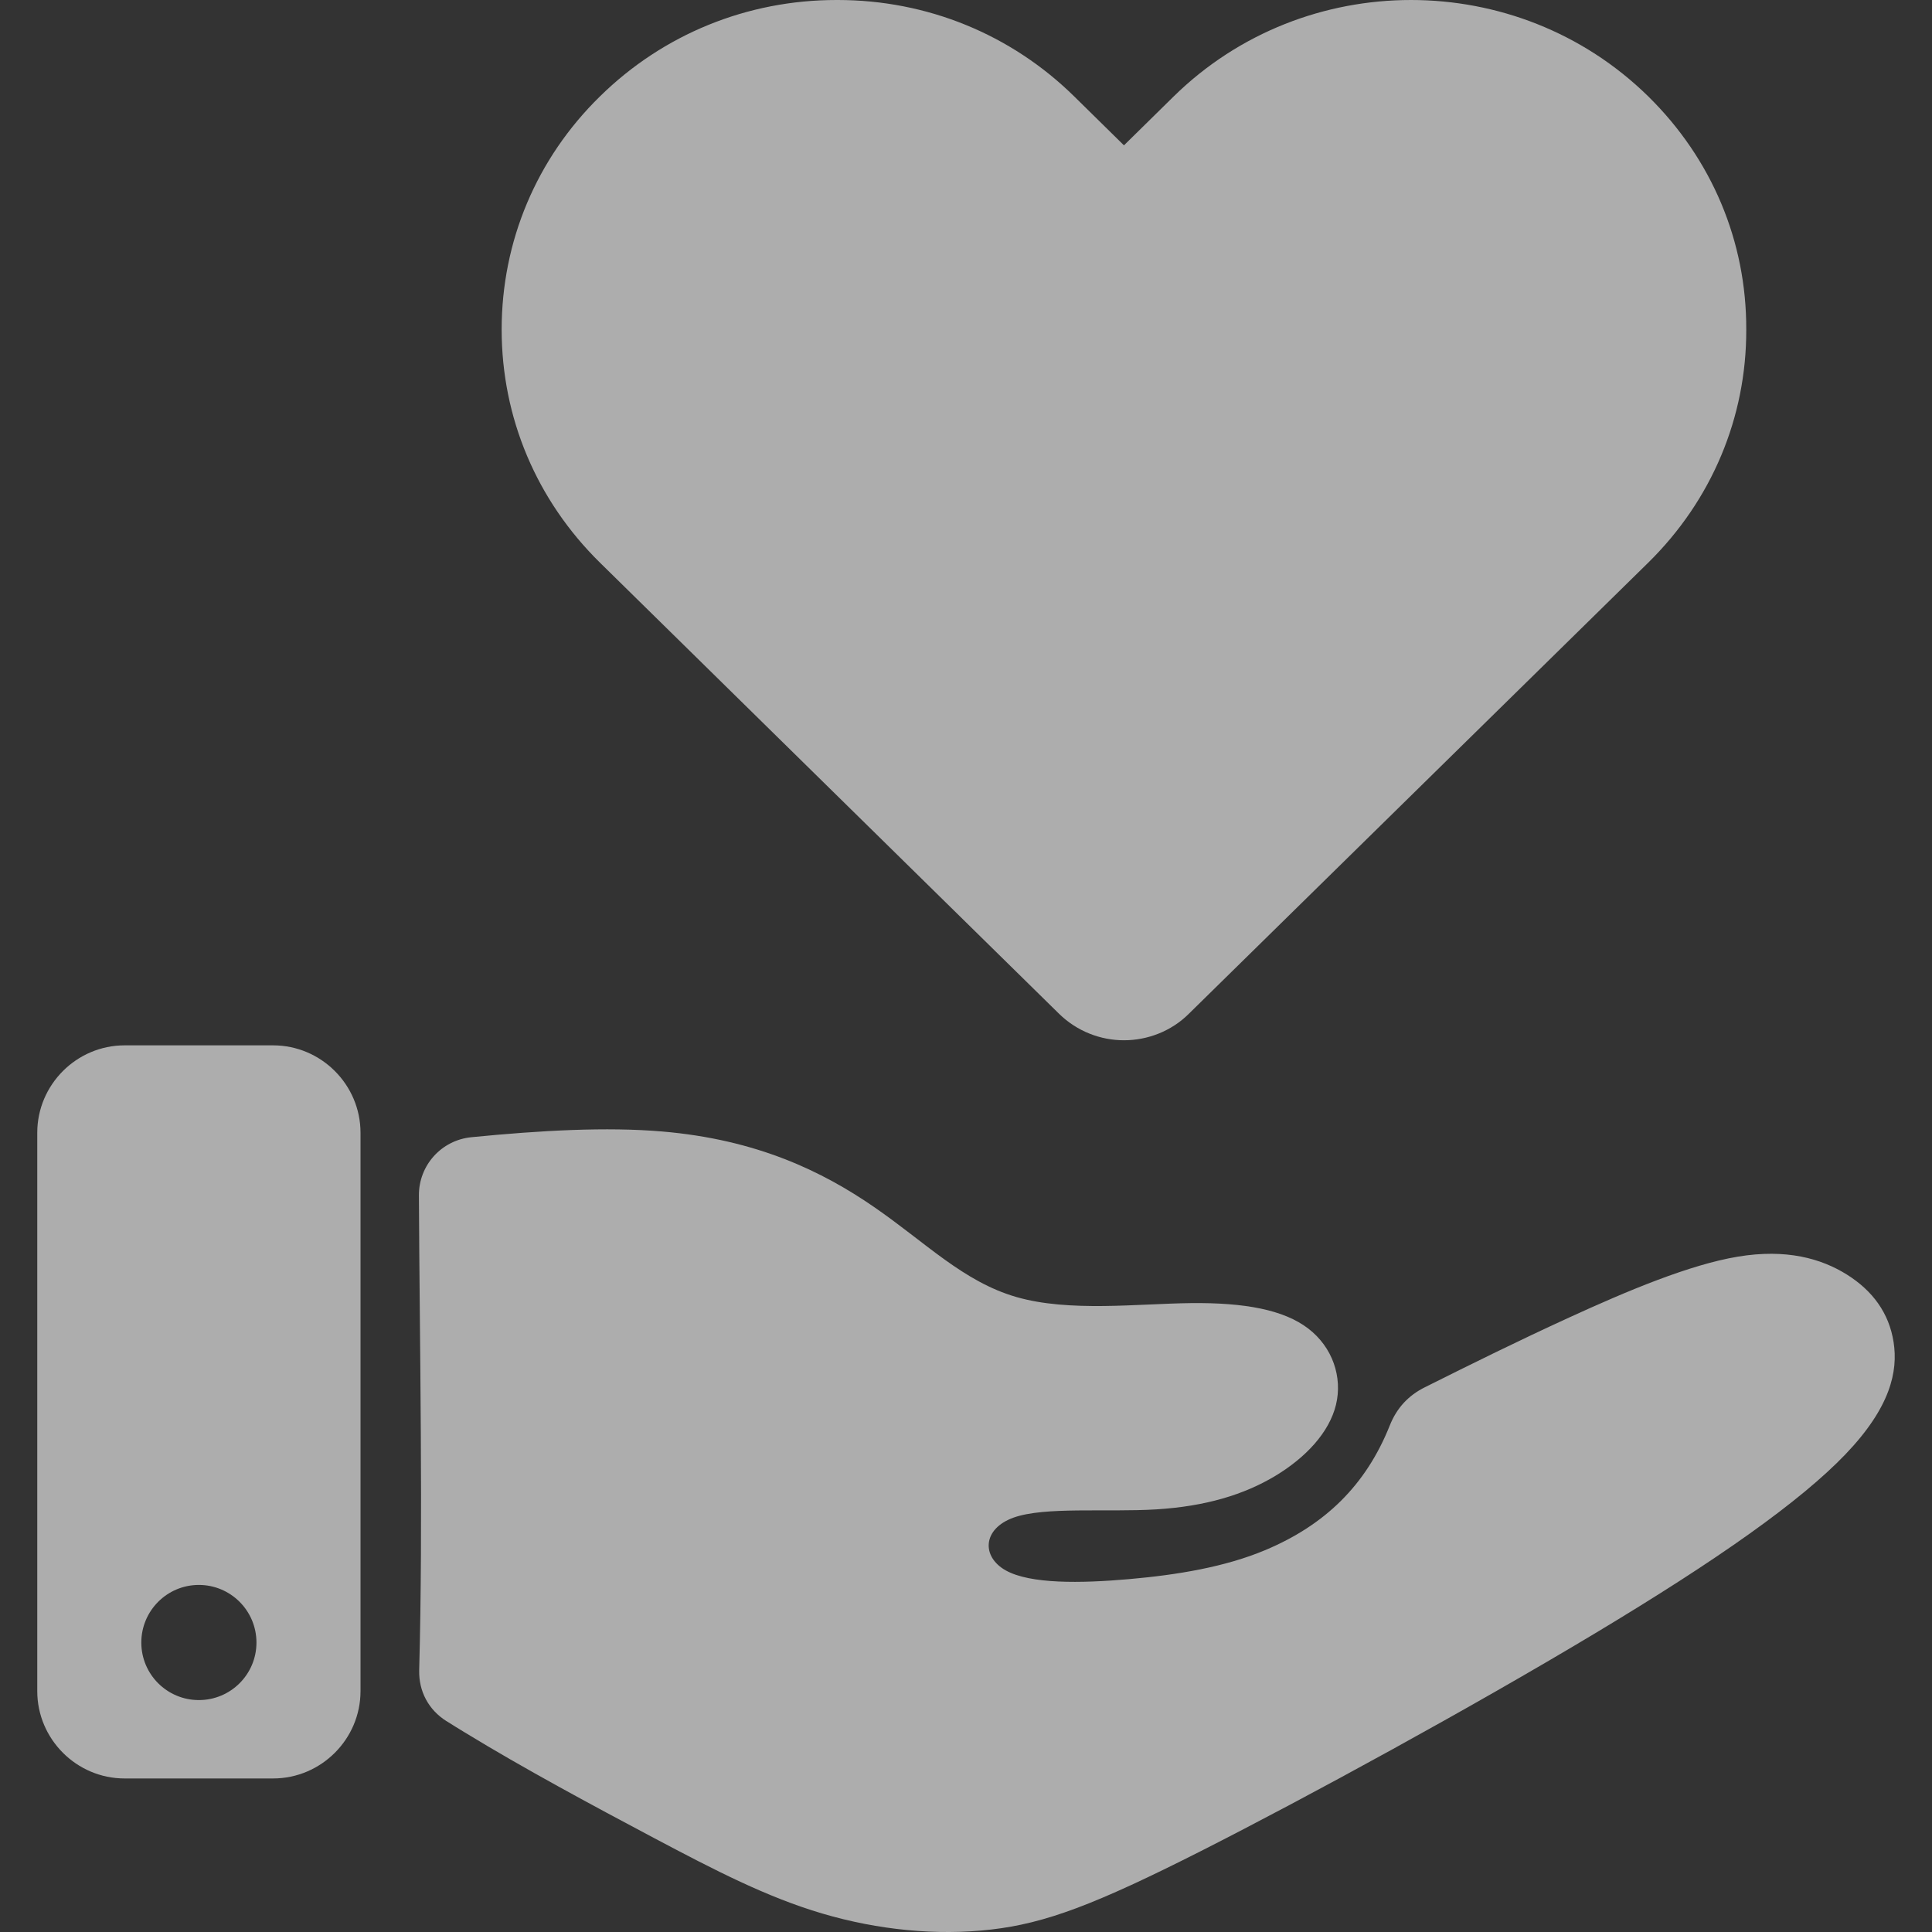
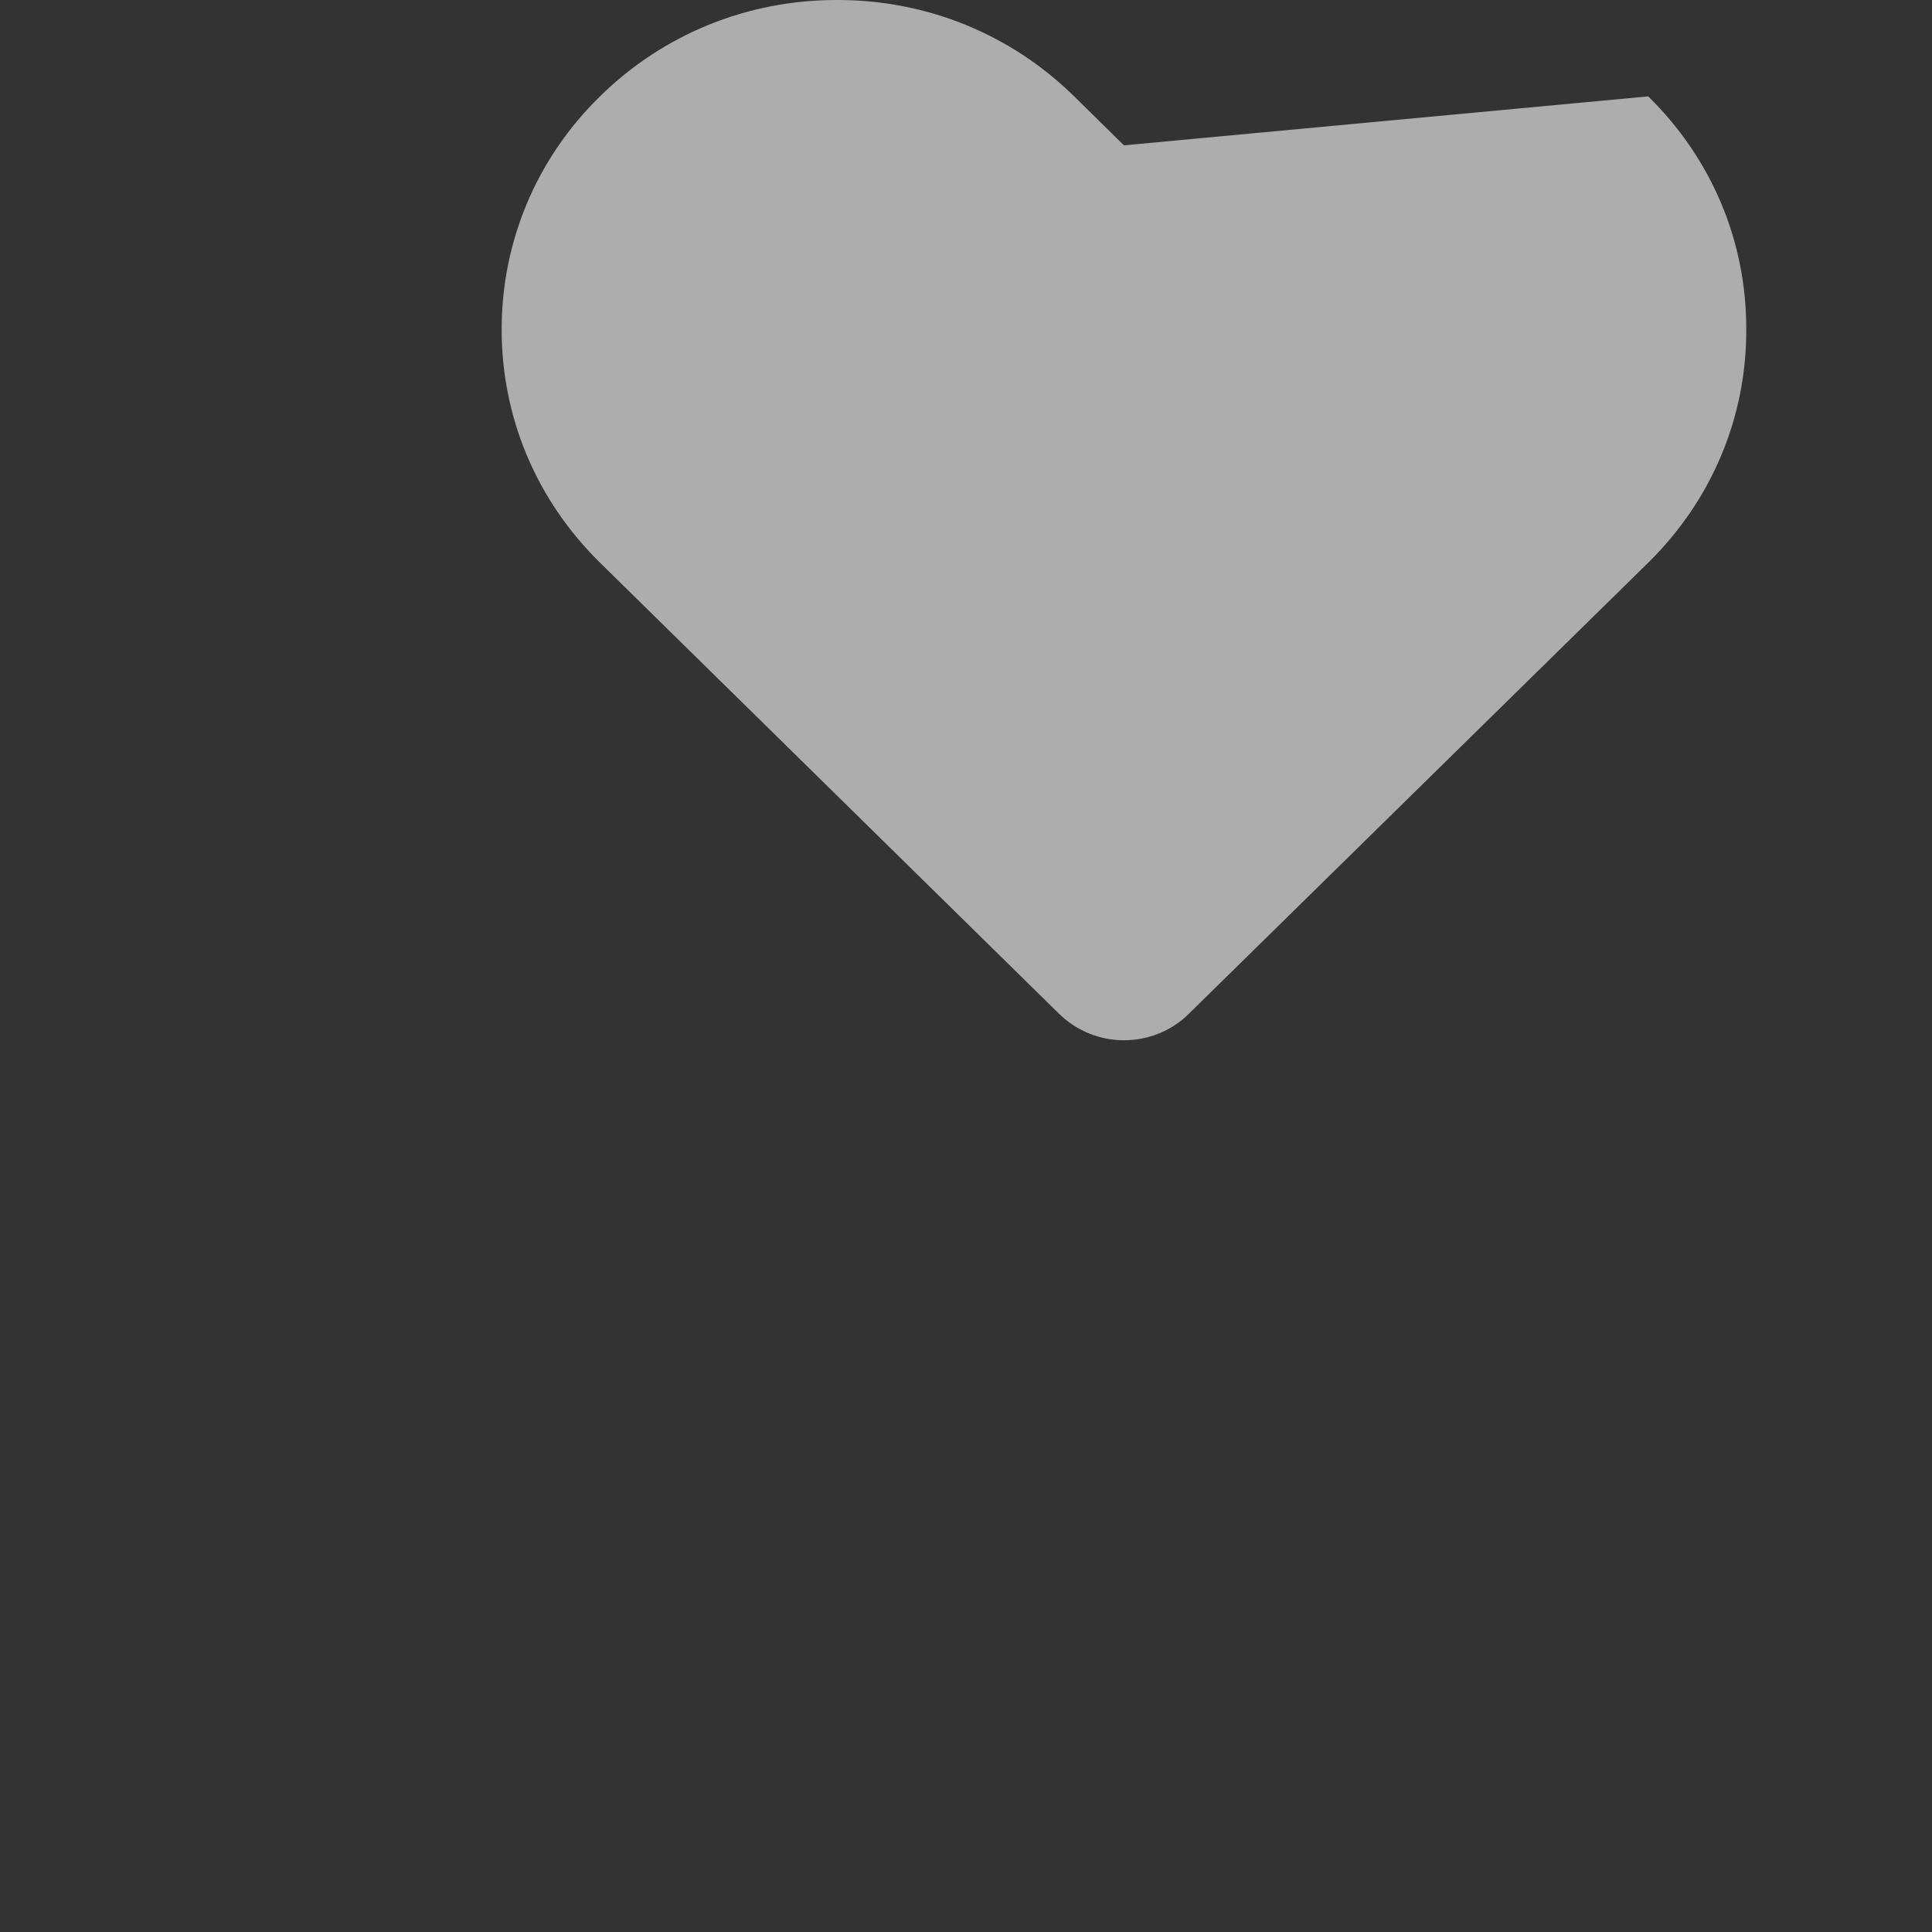
<svg xmlns="http://www.w3.org/2000/svg" width="70" height="70" viewBox="0 0 70 70" fill="none">
  <rect x="0" y="0" width="70" height="70" fill="#333333" stroke="none" />
-   <path fill-rule="evenodd" clip-rule="evenodd" d="M16.183 62.362C16.394 62.497 16.612 62.631 16.833 62.765C18.957 64.064 21.489 65.425 23.697 66.595C25.905 67.765 27.785 68.738 29.797 69.332C31.808 69.926 33.945 70.139 35.909 69.911C37.873 69.685 39.661 69.017 43.525 67.061C47.39 65.102 53.329 61.858 57.791 59.179C62.252 56.502 65.239 54.391 66.869 52.687C68.499 50.984 68.772 49.685 68.609 48.631C68.446 47.577 67.849 46.764 66.916 46.18C65.985 45.597 64.718 45.239 62.965 45.531C61.214 45.823 58.974 46.764 56.847 47.739C55.048 48.562 53.334 49.409 51.63 50.261C51.026 50.56 50.605 51.018 50.355 51.646C49.49 53.818 48 55.261 45.831 56.168C44.385 56.773 42.673 57.06 40.906 57.215C39.142 57.37 37.326 57.394 36.44 56.899C35.554 56.402 35.596 55.388 36.726 54.985C37.857 54.583 40.078 54.796 41.885 54.688C43.691 54.578 45.081 54.149 46.199 53.479C47.316 52.808 48.163 51.896 48.405 50.897C48.647 49.898 48.284 48.812 47.398 48.134C46.512 47.456 45.1 47.193 43.157 47.214C41.214 47.235 38.743 47.547 36.823 46.993C34.904 46.438 33.54 45.021 31.67 43.733C29.801 42.444 27.427 41.288 23.991 40.996C21.98 40.825 19.606 40.954 17.081 41.203C15.99 41.311 15.17 42.224 15.178 43.317C15.204 48.746 15.333 55.148 15.188 60.514C15.17 61.282 15.528 61.952 16.177 62.36L16.183 62.362ZM4.515 37.875H9.894C11.637 37.875 13.062 39.3 13.062 41.043V61.272C13.062 63.012 11.637 64.437 9.894 64.437H4.515C2.775 64.437 1.35 63.012 1.35 61.272V41.043C1.35 39.3 2.775 37.875 4.515 37.875ZM7.205 57.425C8.356 57.425 9.292 58.358 9.292 59.513C9.292 60.664 8.359 61.597 7.205 61.597C6.053 61.597 5.12 60.664 5.12 59.513C5.12 58.361 6.053 57.425 7.205 57.425Z" fill="white" fill-opacity="0.6" />
-   <path d="M38.367 36.726C39.021 37.369 39.878 37.691 40.723 37.691C41.569 37.691 42.437 37.369 43.079 36.726L59.719 20.386C62.019 18.125 63.281 15.12 63.27 11.939C63.281 8.746 62.019 5.753 59.719 3.492C54.973 -1.164 47.273 -1.164 42.527 3.492L40.723 5.266L38.919 3.492C36.631 1.242 33.587 0 30.351 0H30.306C27.071 0 24.027 1.242 21.738 3.492C19.438 5.742 18.176 8.747 18.176 11.939C18.176 15.132 19.438 18.125 21.738 20.386L38.367 36.726Z" fill="white" fill-opacity="0.6" />
+   <path d="M38.367 36.726C39.021 37.369 39.878 37.691 40.723 37.691C41.569 37.691 42.437 37.369 43.079 36.726L59.719 20.386C62.019 18.125 63.281 15.12 63.27 11.939C63.281 8.746 62.019 5.753 59.719 3.492L40.723 5.266L38.919 3.492C36.631 1.242 33.587 0 30.351 0H30.306C27.071 0 24.027 1.242 21.738 3.492C19.438 5.742 18.176 8.747 18.176 11.939C18.176 15.132 19.438 18.125 21.738 20.386L38.367 36.726Z" fill="white" fill-opacity="0.6" />
</svg>